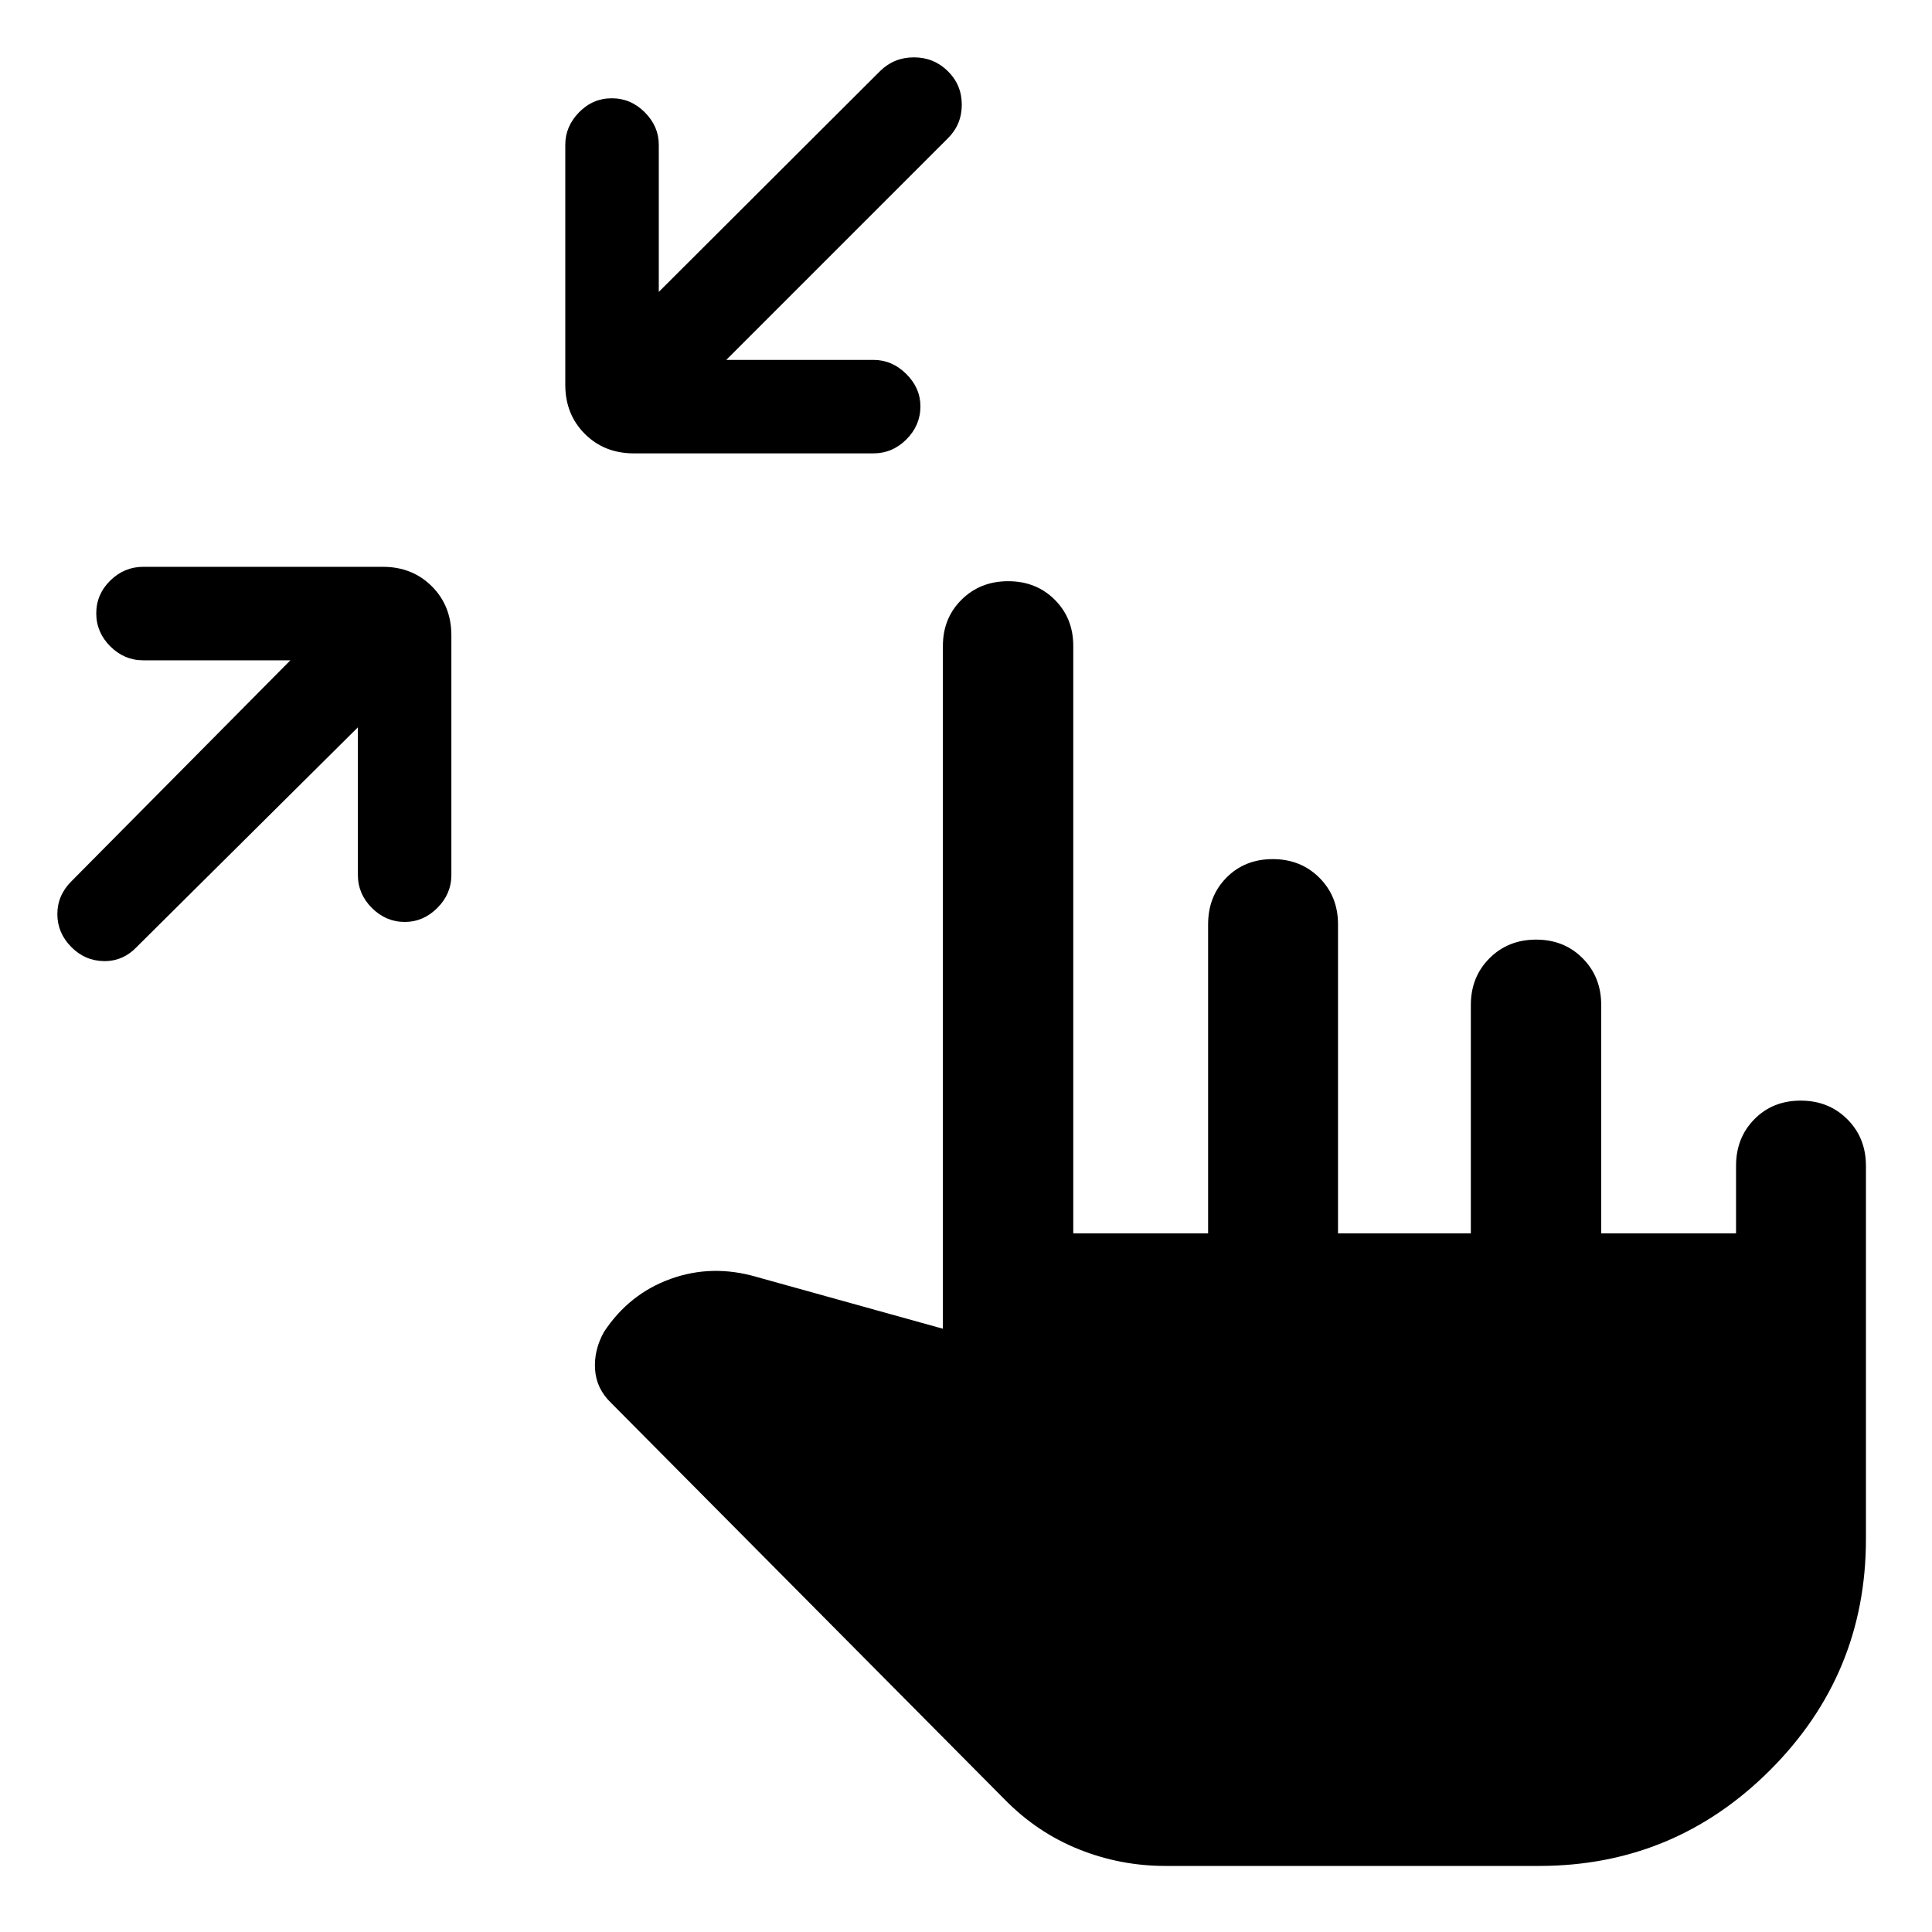
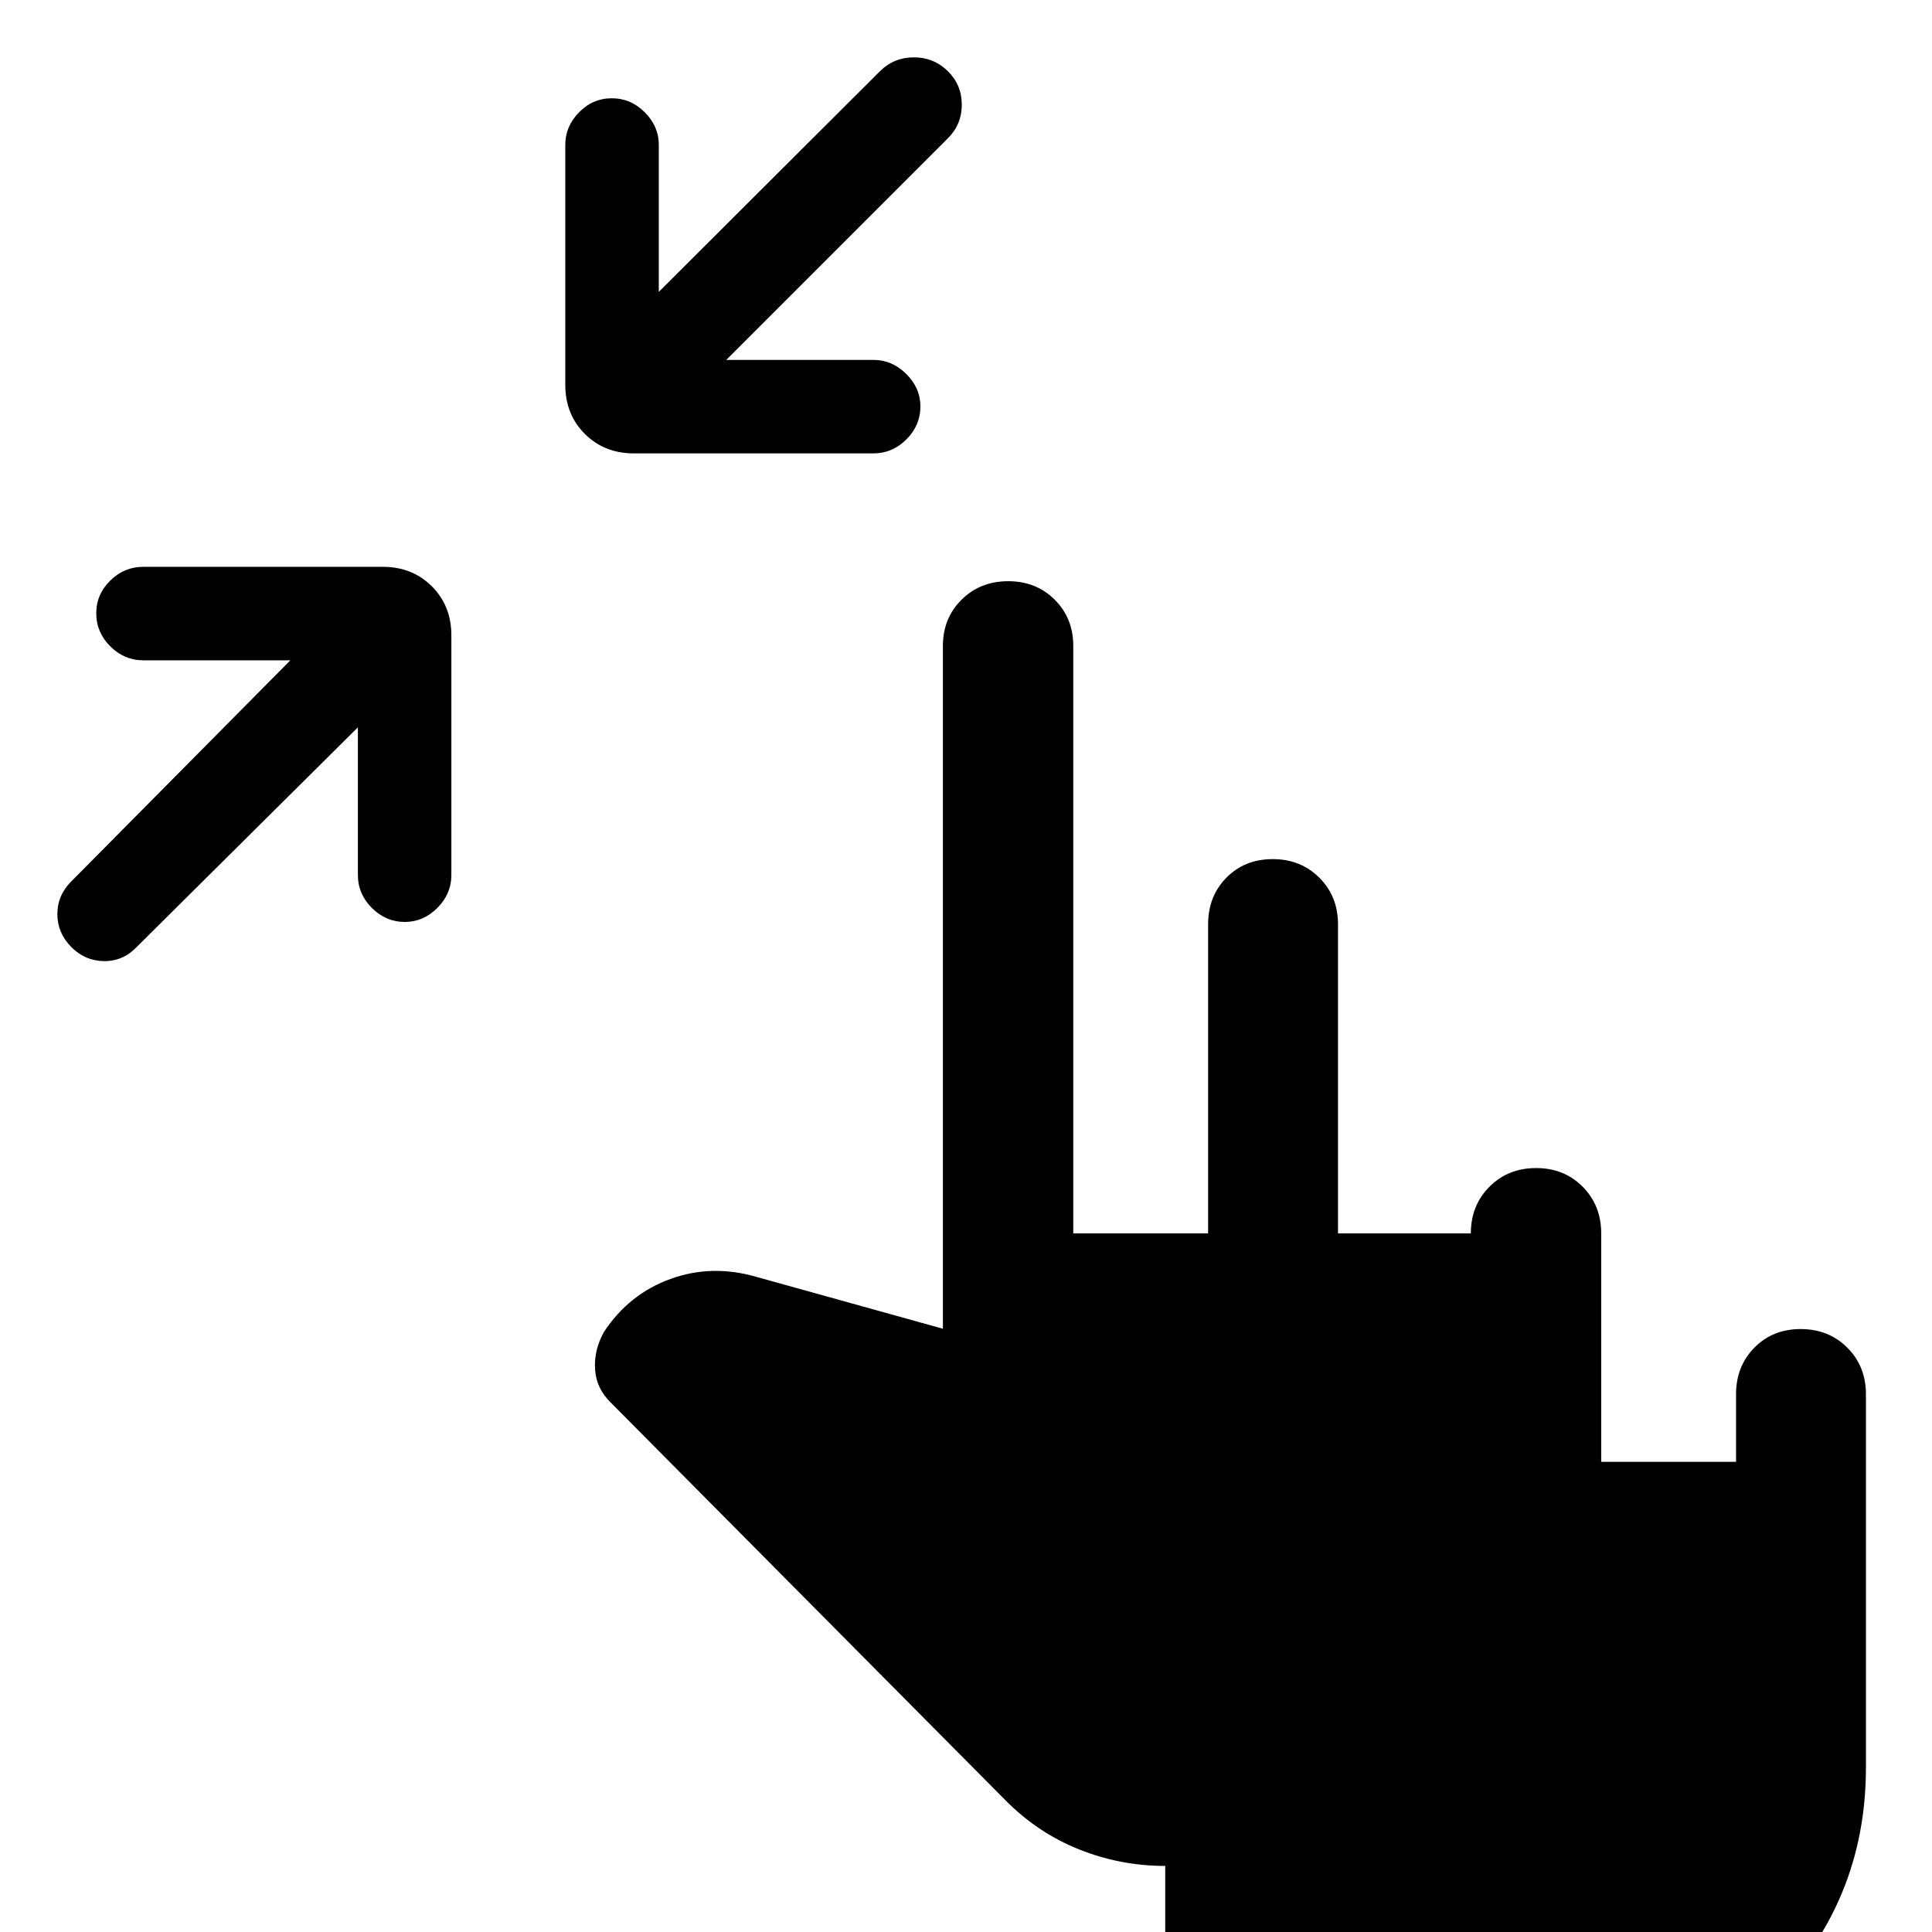
<svg xmlns="http://www.w3.org/2000/svg" width="48" height="48" viewBox="0 -960 960 960">
-   <path d="M177.83-598.59 68-489.52q-6.87 7.22-16.35 7.09-9.48-.14-16.31-7.09-6.84-6.96-6.84-16.27 0-9.32 6.96-16.28l108.82-109.82H71.17q-9.43 0-16.39-6.96-6.95-6.95-6.95-16.39 0-9.43 6.95-16.27 6.96-6.84 16.39-6.84h119.05q14.67 0 24.37 9.7 9.69 9.69 9.69 24.37v119.04q0 9.44-6.97 16.39-6.98 6.96-16.14 6.96-9.43 0-16.39-6.96-6.95-6.95-6.95-16.39v-73.35Zm183.06-182.58H434q9.26 0 16.3 6.97 7.05 6.98 7.05 16.13 0 9.44-6.96 16.4-6.96 6.95-16.39 6.95H314.96q-14.68 0-24.37-9.69-9.7-9.7-9.7-24.37v-119.29q0-9.15 6.84-16.13 6.84-6.97 16.27-6.97t16.39 6.97q6.96 6.98 6.96 16.13v73.11l110.06-109.82q6.87-6.72 16.73-6.72t16.82 6.84q6.95 6.83 6.95 16.69 0 9.85-6.95 16.73L360.89-781.17ZM579-32.83q-22.31 0-42.87-8.24-20.57-8.23-36.61-24.48L303.59-262.96q-7.29-7.04-7.91-16.61-.62-9.56 4.43-18.6 12.43-18.87 33.04-26.33 20.61-7.46 42.72-1.02l92.65 25.76v-339.28q0-13.79 9.27-22.97 9.26-9.19 23.17-9.19 13.91 0 23.13 9.19 9.21 9.18 9.21 22.97v291.91h67v-153.53q0-14.01 9.1-23.23t23.01-9.22q13.91 0 23.17 9.25 9.27 9.25 9.27 23.14v153.59h66v-113.51q0-13.92 9.26-23.2 9.26-9.27 23.18-9.27 13.91 0 23.12 9.27 9.22 9.28 9.22 23.2v113.51h67v-33.59q0-13.89 9.1-23.14t23.01-9.25q13.91 0 23.17 9.25 9.26 9.25 9.26 23.14v185.5q0 67.14-47.62 114.77-47.63 47.62-114.77 47.62H579Z" />
+   <path d="M177.83-598.59 68-489.52q-6.87 7.22-16.35 7.09-9.48-.14-16.31-7.09-6.84-6.96-6.84-16.27 0-9.32 6.96-16.28l108.82-109.82H71.17q-9.43 0-16.39-6.96-6.95-6.95-6.95-16.39 0-9.43 6.95-16.27 6.96-6.84 16.39-6.84h119.05q14.67 0 24.37 9.7 9.69 9.69 9.69 24.37v119.04q0 9.44-6.97 16.39-6.98 6.96-16.14 6.96-9.43 0-16.39-6.96-6.95-6.95-6.95-16.39v-73.35Zm183.06-182.58H434q9.26 0 16.3 6.97 7.05 6.98 7.05 16.13 0 9.44-6.96 16.4-6.96 6.95-16.39 6.95H314.96q-14.68 0-24.37-9.69-9.7-9.7-9.7-24.37v-119.29q0-9.15 6.84-16.13 6.84-6.97 16.27-6.97t16.39 6.97q6.96 6.98 6.96 16.13v73.11l110.06-109.82q6.87-6.72 16.73-6.72t16.82 6.84q6.95 6.83 6.95 16.69 0 9.85-6.95 16.73L360.89-781.17ZM579-32.83q-22.31 0-42.87-8.24-20.57-8.23-36.61-24.48L303.59-262.96q-7.29-7.04-7.91-16.61-.62-9.56 4.43-18.6 12.43-18.87 33.04-26.33 20.61-7.46 42.72-1.02l92.65 25.76v-339.28q0-13.79 9.27-22.97 9.26-9.19 23.17-9.19 13.91 0 23.13 9.19 9.21 9.18 9.21 22.97v291.91h67v-153.53q0-14.01 9.1-23.23t23.01-9.22q13.91 0 23.17 9.25 9.27 9.25 9.27 23.14v153.59h66q0-13.92 9.26-23.2 9.26-9.27 23.18-9.27 13.91 0 23.12 9.27 9.22 9.28 9.22 23.2v113.51h67v-33.59q0-13.89 9.1-23.14t23.01-9.25q13.91 0 23.17 9.25 9.26 9.25 9.26 23.14v185.5q0 67.14-47.62 114.77-47.63 47.62-114.77 47.62H579Z" />
</svg>